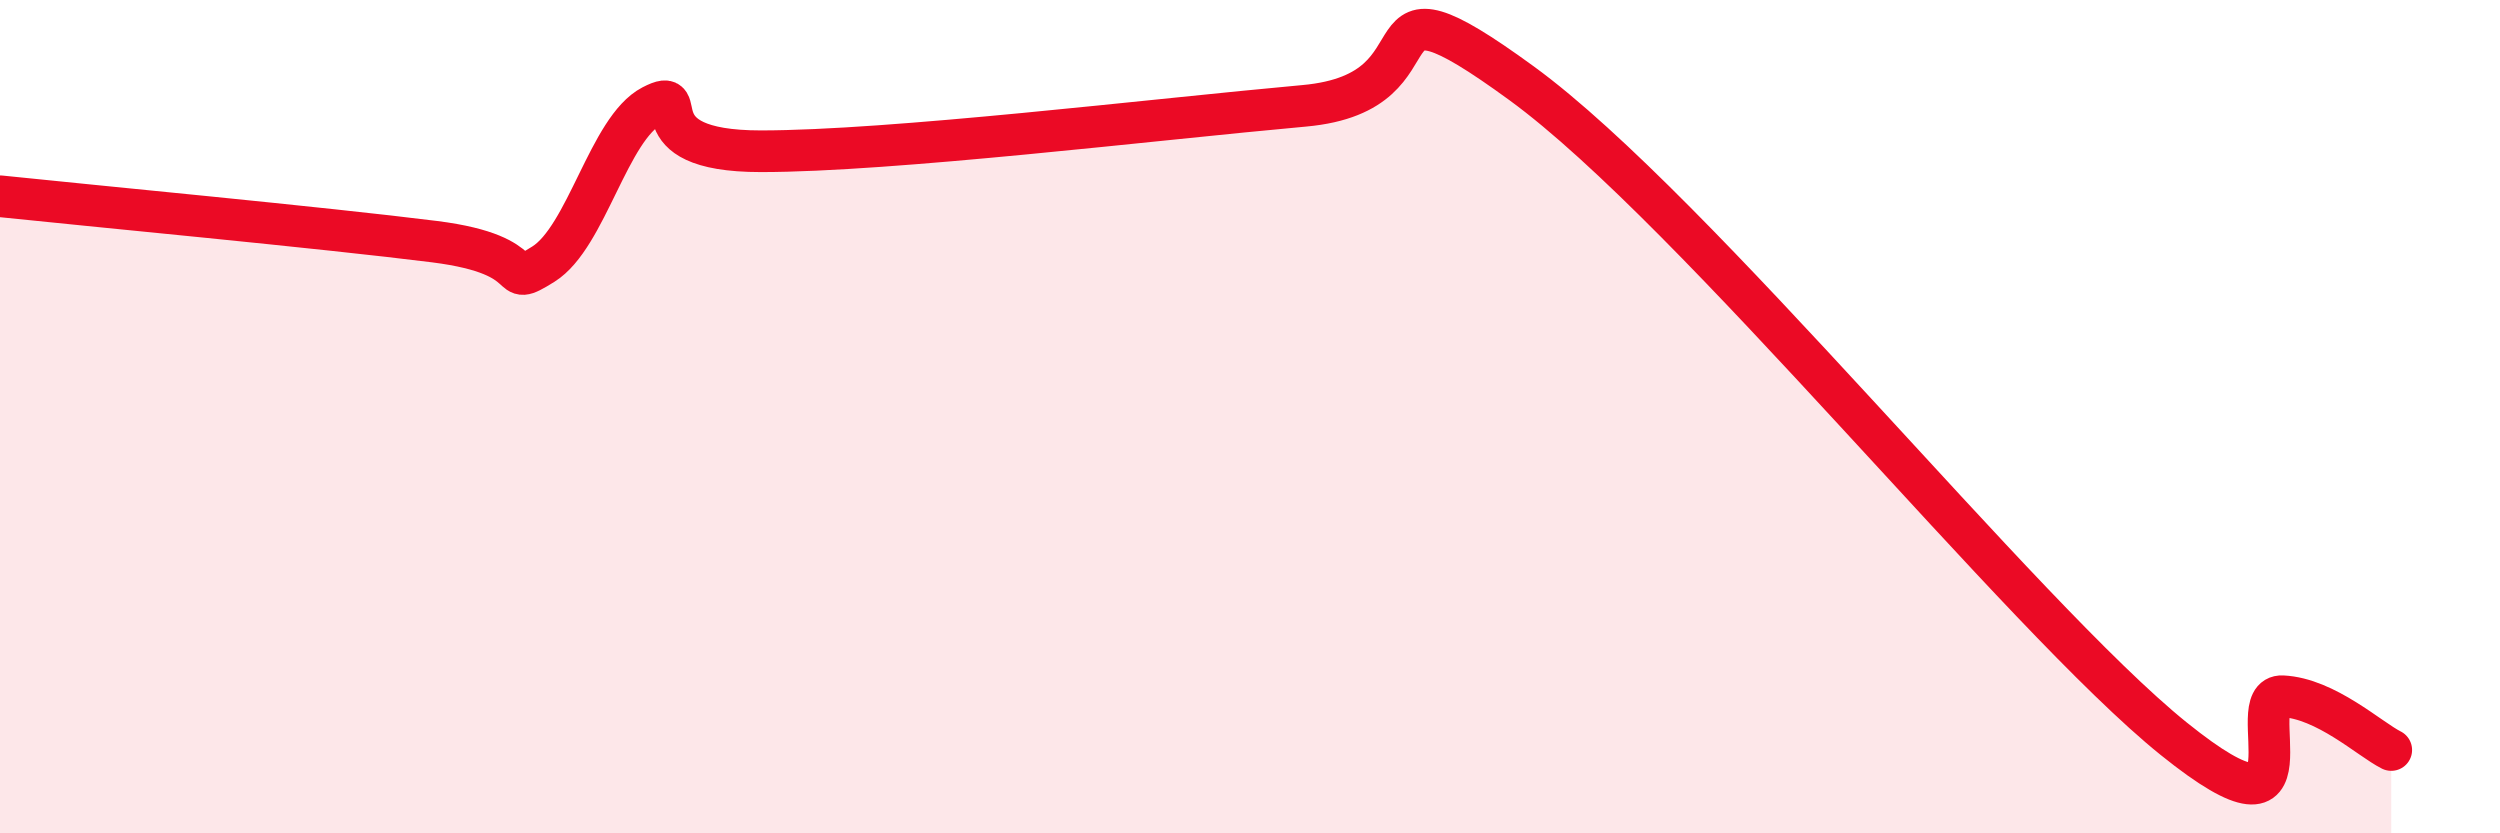
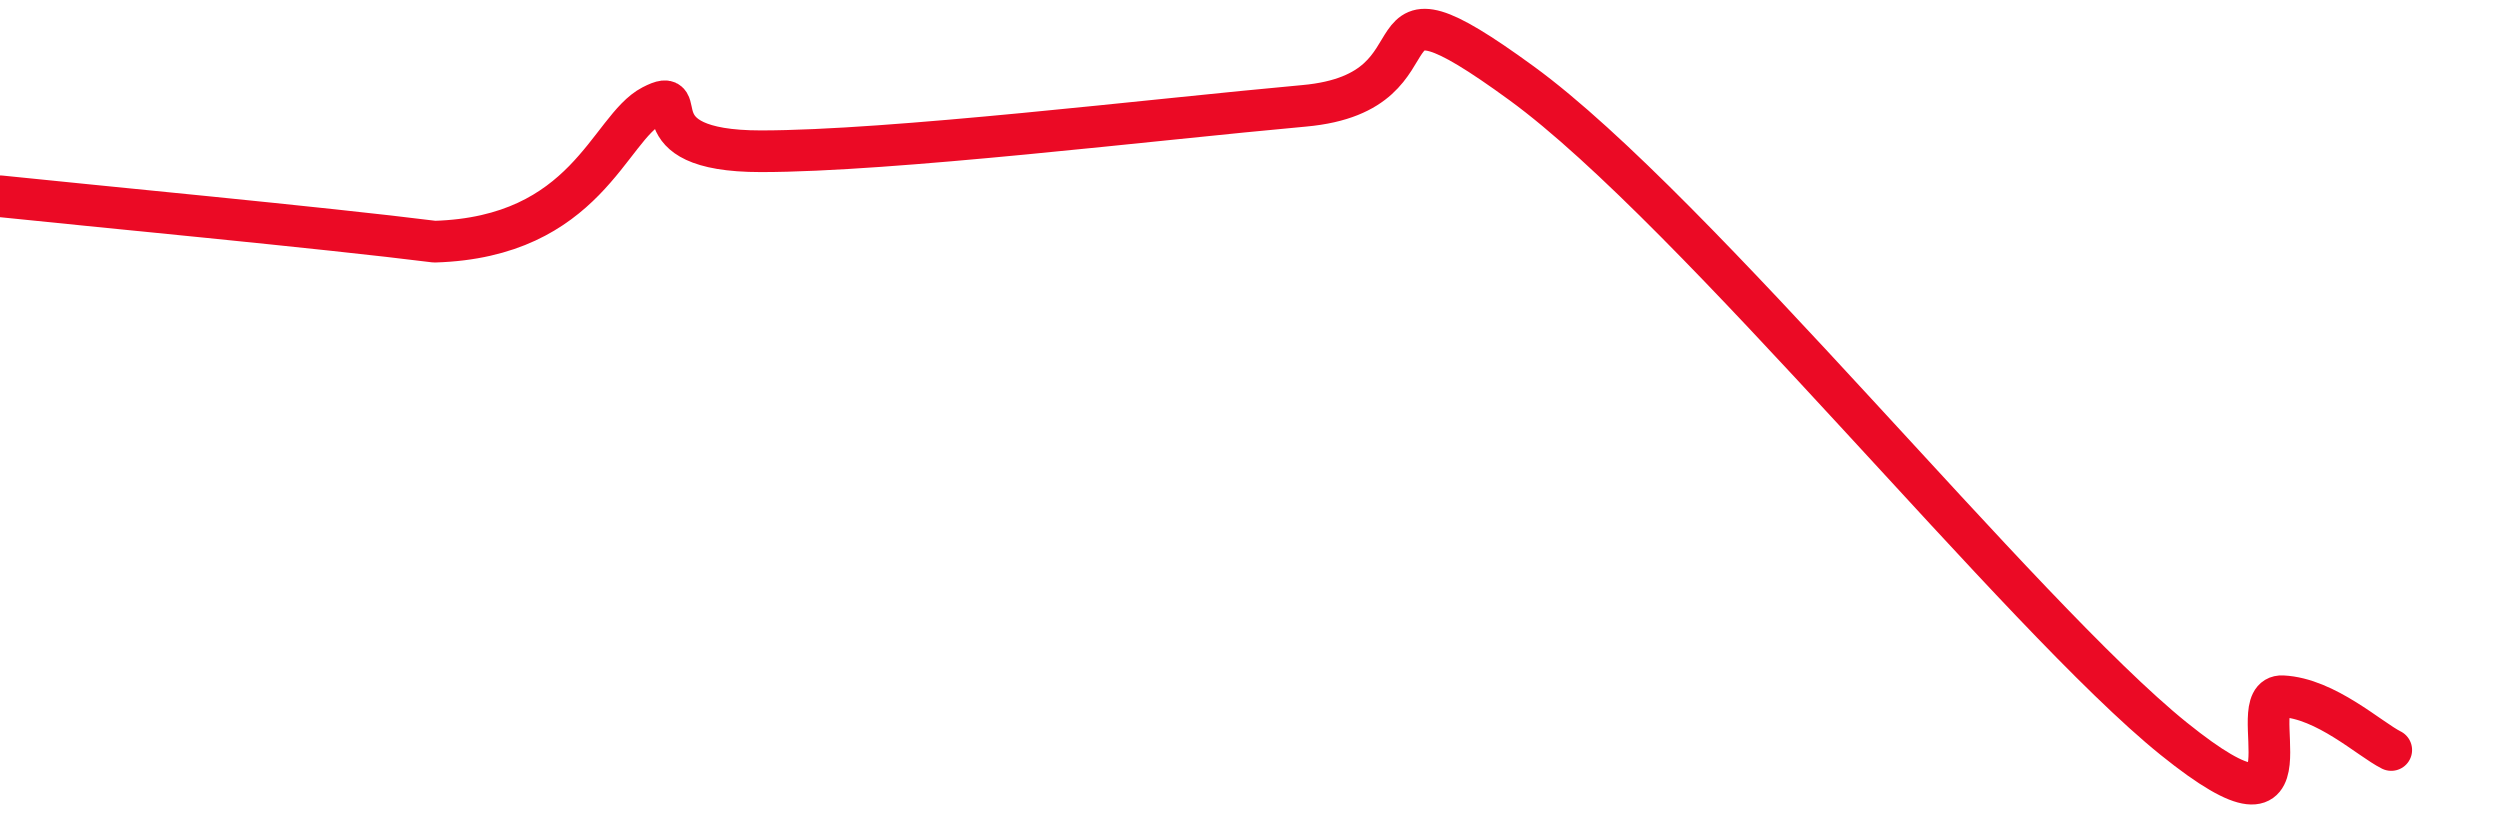
<svg xmlns="http://www.w3.org/2000/svg" width="60" height="20" viewBox="0 0 60 20">
-   <path d="M 0,4.71 C 2.09,4.93 7.82,5.47 10.43,5.8 C 13.04,6.13 12,6.99 13.04,6.34 C 14.08,5.69 14.61,3.08 15.65,2.54 C 16.69,2 15.13,3.63 18.26,3.63 C 21.39,3.63 27.65,2.87 31.3,2.54 C 34.95,2.21 32.35,-1.04 36.52,2 C 40.69,5.04 48.52,14.79 52.17,17.73 C 55.82,20.67 53.74,16.66 54.78,16.71 C 55.82,16.76 56.87,17.74 57.39,18L57.39 20L0 20Z" fill="#EB0A25" opacity="0.1" stroke-linecap="round" stroke-linejoin="round" />
-   <path d="M 0,4.71 C 2.09,4.93 7.82,5.47 10.43,5.8 C 13.04,6.13 12,6.99 13.04,6.34 C 14.08,5.69 14.61,3.08 15.65,2.54 C 16.69,2 15.13,3.63 18.26,3.63 C 21.39,3.63 27.65,2.87 31.3,2.54 C 34.95,2.21 32.35,-1.04 36.52,2 C 40.69,5.04 48.52,14.79 52.17,17.73 C 55.82,20.67 53.74,16.66 54.78,16.71 C 55.82,16.76 56.87,17.74 57.39,18" stroke="#EB0A25" stroke-width="1" fill="none" stroke-linecap="round" stroke-linejoin="round" />
+   <path d="M 0,4.71 C 2.09,4.93 7.82,5.47 10.43,5.8 C 14.08,5.69 14.61,3.08 15.65,2.54 C 16.69,2 15.13,3.63 18.26,3.63 C 21.39,3.63 27.65,2.87 31.3,2.54 C 34.95,2.21 32.35,-1.04 36.52,2 C 40.69,5.04 48.52,14.79 52.17,17.73 C 55.82,20.67 53.74,16.66 54.78,16.71 C 55.82,16.76 56.87,17.74 57.39,18" stroke="#EB0A25" stroke-width="1" fill="none" stroke-linecap="round" stroke-linejoin="round" />
</svg>